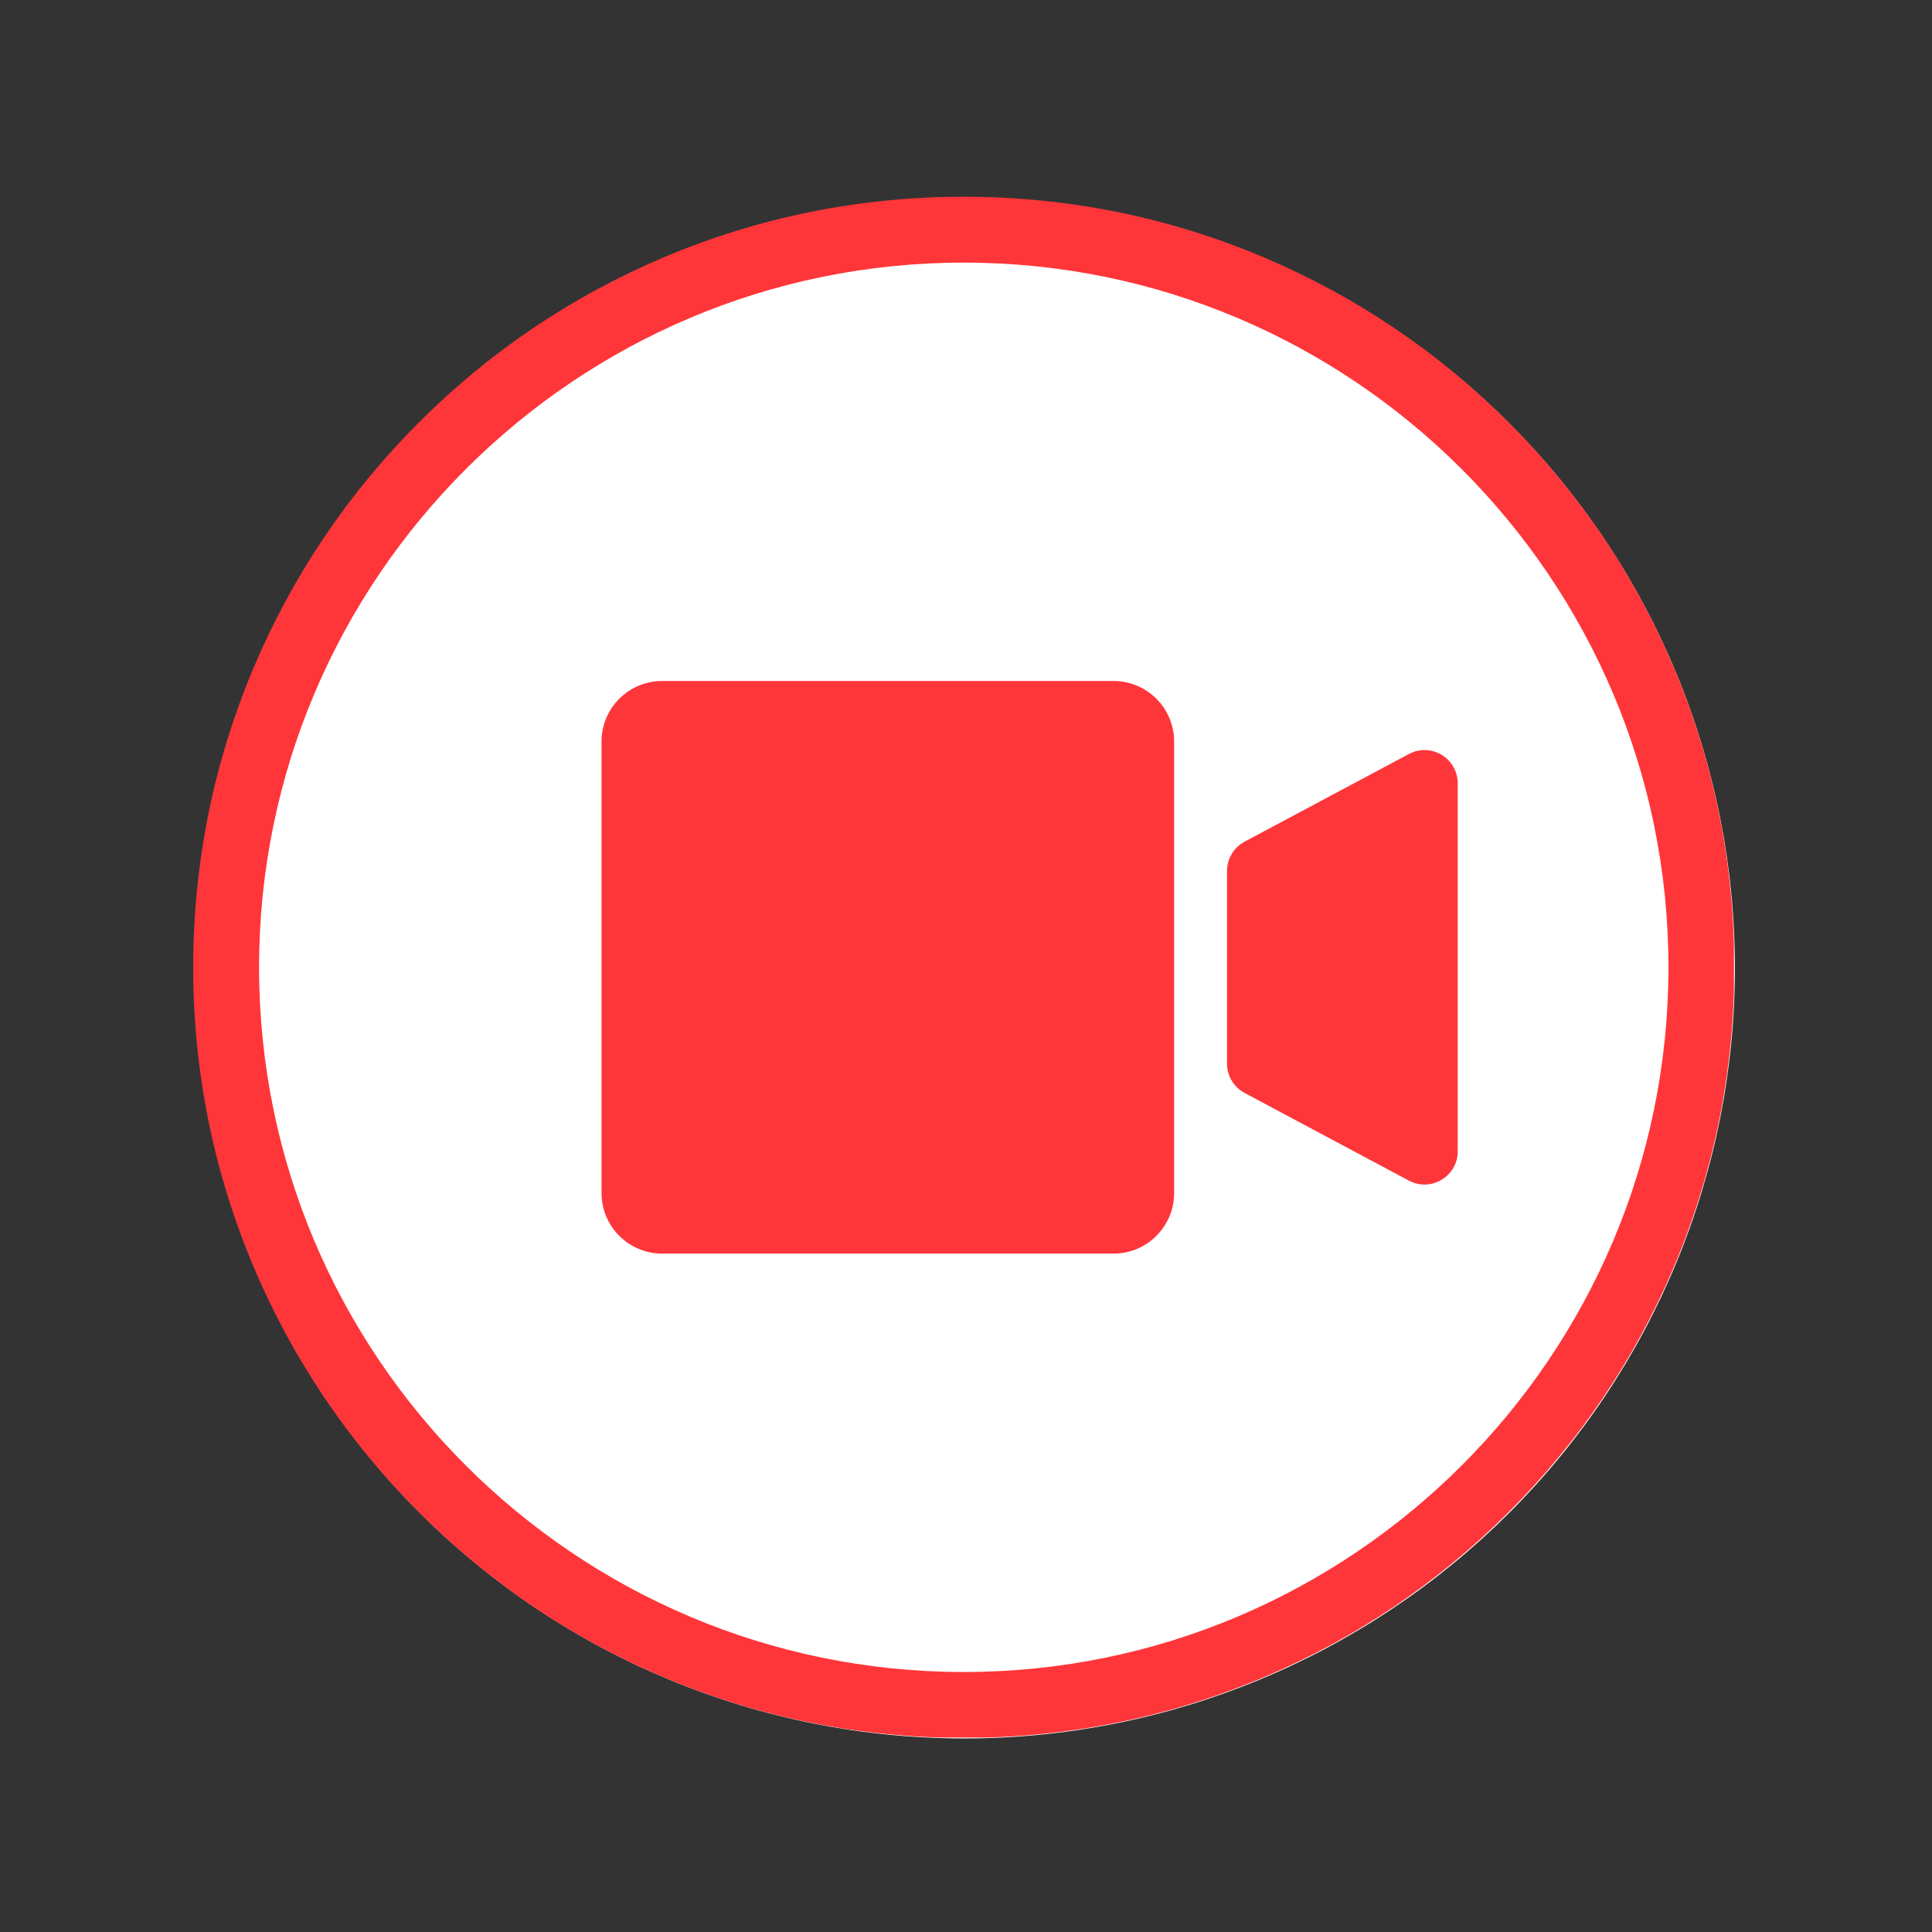
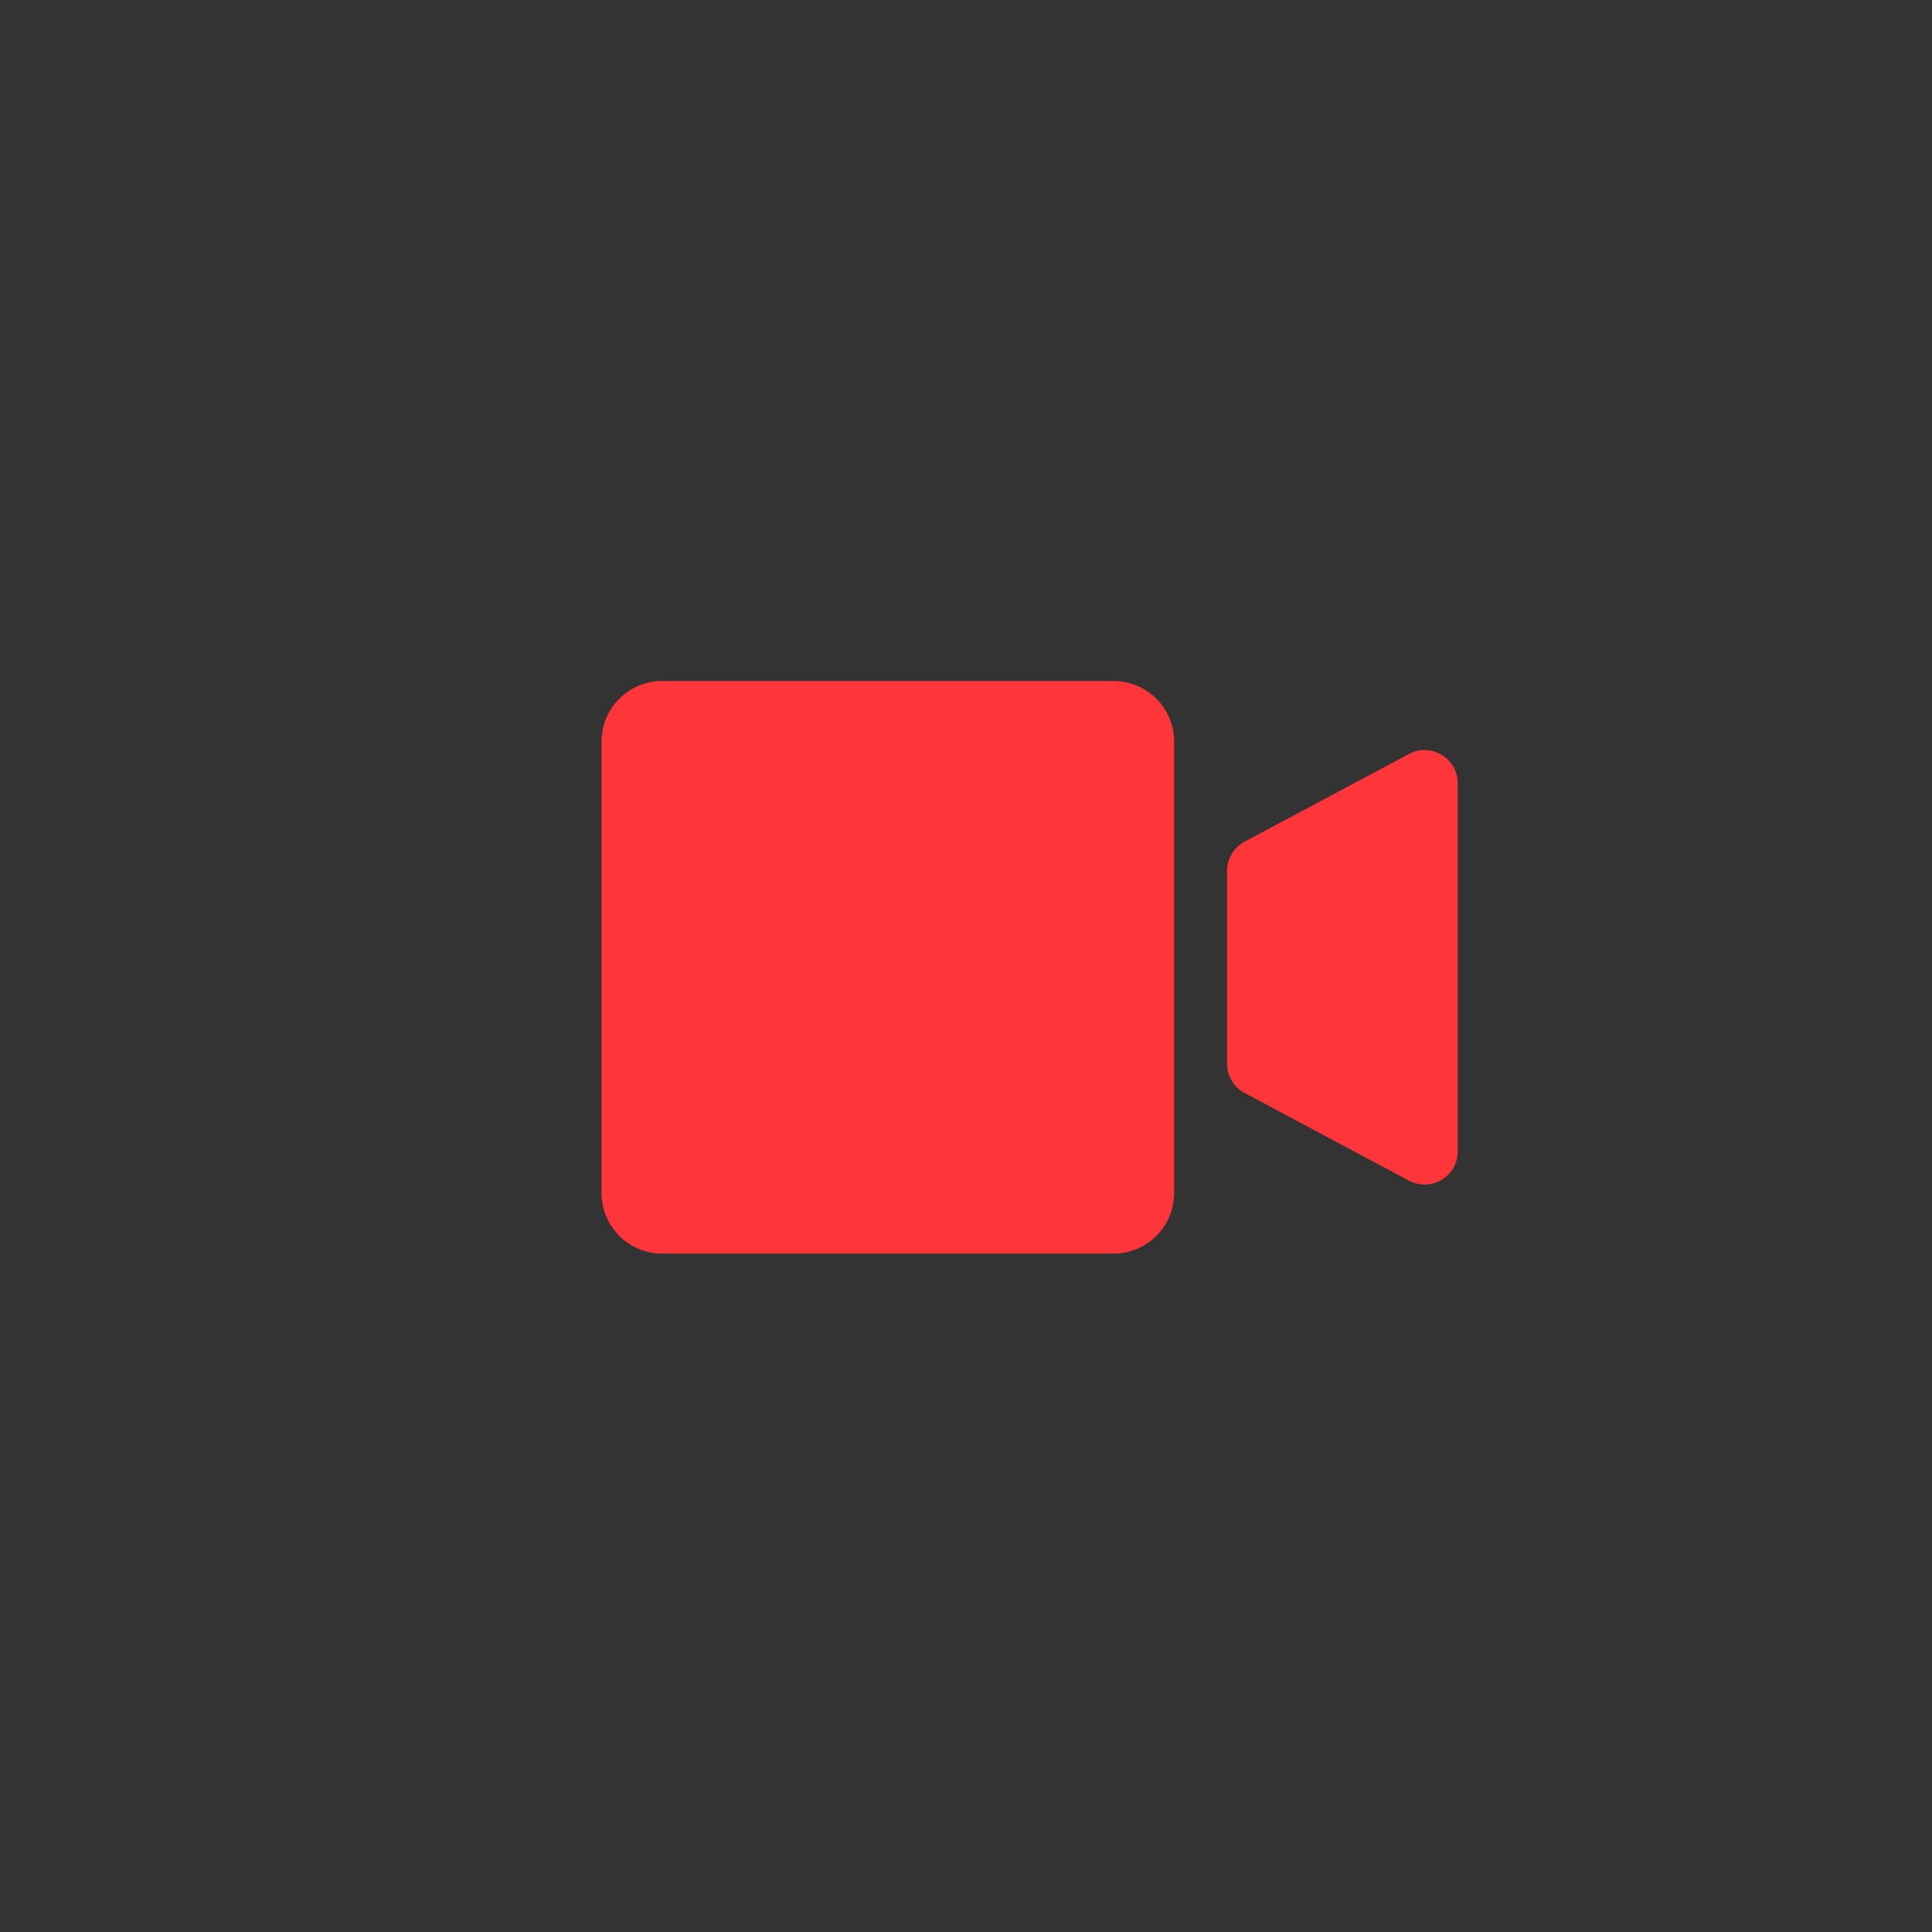
<svg xmlns="http://www.w3.org/2000/svg" width="2000" zoomAndPan="magnify" viewBox="0 0 1500 1500" height="2000" preserveAspectRatio="xMidYMid meet" version="1.0">
  <rect x="0" y="0" width="1500" height="1500" fill="#333333" stroke="none" />
  <defs>
    <clipPath id="453e9d2b64">
-       <path d="M 150.727 153.473 L 1346.977 153.473 L 1346.977 1349.723 L 150.727 1349.723 Z M 150.727 153.473 " clip-rule="nonzero" />
-     </clipPath>
+       </clipPath>
    <clipPath id="0922480d67">
-       <path d="M 150 152.754 L 1346.25 152.754 L 1346.25 1349 L 150 1349 Z M 150 152.754 " clip-rule="nonzero" />
-     </clipPath>
+       </clipPath>
  </defs>
  <g clip-path="url(#453e9d2b64)">
    <path fill="#ffffff" d="M 1346.977 751.598 C 1346.977 761.387 1346.734 771.172 1346.254 780.949 C 1345.773 790.727 1345.055 800.484 1344.094 810.227 C 1343.137 819.969 1341.938 829.68 1340.5 839.363 C 1339.066 849.047 1337.391 858.688 1335.484 868.289 C 1333.574 877.887 1331.43 887.438 1329.051 896.93 C 1326.672 906.426 1324.062 915.859 1321.219 925.227 C 1318.379 934.594 1315.309 943.883 1312.012 953.102 C 1308.715 962.316 1305.191 971.449 1301.445 980.492 C 1297.699 989.535 1293.734 998.48 1289.551 1007.332 C 1285.363 1016.18 1280.965 1024.922 1276.348 1033.555 C 1271.734 1042.188 1266.91 1050.699 1261.879 1059.098 C 1256.848 1067.492 1251.613 1075.762 1246.172 1083.898 C 1240.734 1092.039 1235.102 1100.039 1229.27 1107.902 C 1223.438 1115.766 1217.418 1123.48 1211.207 1131.047 C 1204.996 1138.613 1198.605 1146.023 1192.031 1153.273 C 1185.457 1160.527 1178.711 1167.617 1171.789 1174.539 C 1164.867 1181.457 1157.781 1188.207 1150.527 1194.781 C 1143.273 1201.355 1135.863 1207.746 1128.297 1213.957 C 1120.73 1220.164 1113.016 1226.188 1105.152 1232.016 C 1097.289 1237.848 1089.289 1243.484 1081.152 1248.922 C 1073.012 1254.359 1064.746 1259.594 1056.348 1264.629 C 1047.953 1269.66 1039.438 1274.484 1030.805 1279.098 C 1022.172 1283.711 1013.43 1288.113 1004.582 1292.297 C 995.734 1296.484 986.785 1300.449 977.742 1304.195 C 968.699 1307.941 959.57 1311.461 950.352 1314.762 C 941.137 1318.059 931.844 1321.129 922.477 1323.969 C 913.109 1326.809 903.68 1329.422 894.184 1331.797 C 884.688 1334.176 875.141 1336.32 865.539 1338.23 C 855.938 1340.141 846.297 1341.812 836.613 1343.25 C 826.93 1344.688 817.219 1345.883 807.477 1346.844 C 797.734 1347.805 787.977 1348.523 778.199 1349.004 C 768.422 1349.484 758.641 1349.723 748.852 1349.723 C 739.062 1349.723 729.277 1349.484 719.504 1349.004 C 709.727 1348.523 699.965 1347.805 690.223 1346.844 C 680.484 1345.883 670.77 1344.688 661.086 1343.25 C 651.406 1341.812 641.762 1340.141 632.164 1338.23 C 622.562 1336.32 613.012 1334.176 603.52 1331.797 C 594.023 1329.422 584.59 1326.809 575.223 1323.969 C 565.855 1321.129 556.566 1318.059 547.348 1314.762 C 538.133 1311.461 529 1307.941 519.957 1304.195 C 510.914 1300.449 501.969 1296.484 493.121 1292.297 C 484.27 1288.113 475.531 1283.711 466.895 1279.098 C 458.262 1274.484 449.75 1269.66 441.352 1264.629 C 432.957 1259.594 424.688 1254.359 416.551 1248.922 C 408.41 1243.484 400.41 1237.848 392.547 1232.016 C 384.684 1226.188 376.973 1220.164 369.402 1213.957 C 361.836 1207.746 354.426 1201.355 347.176 1194.781 C 339.922 1188.207 332.836 1181.457 325.914 1174.539 C 318.992 1167.617 312.242 1160.527 305.668 1153.273 C 299.094 1146.023 292.703 1138.613 286.492 1131.047 C 280.285 1123.477 274.262 1115.766 268.434 1107.902 C 262.602 1100.039 256.965 1092.039 251.527 1083.898 C 246.09 1075.762 240.855 1067.492 235.82 1059.098 C 230.789 1050.699 225.965 1042.188 221.352 1033.555 C 216.738 1024.922 212.336 1016.18 208.152 1007.332 C 203.969 998.48 200 989.535 196.254 980.492 C 192.508 971.449 188.988 962.316 185.691 953.102 C 182.391 943.883 179.32 934.594 176.48 925.227 C 173.641 915.859 171.027 906.426 168.652 896.93 C 166.273 887.438 164.129 877.887 162.219 868.289 C 160.309 858.688 158.637 849.047 157.199 839.363 C 155.762 829.68 154.566 819.969 153.605 810.227 C 152.645 800.484 151.926 790.727 151.445 780.949 C 150.965 771.172 150.727 761.387 150.727 751.598 C 150.727 741.809 150.965 732.027 151.445 722.25 C 151.926 712.473 152.645 702.715 153.605 692.973 C 154.566 683.23 155.762 673.52 157.199 663.836 C 158.637 654.152 160.309 644.512 162.219 634.91 C 164.129 625.309 166.273 615.762 168.652 606.266 C 171.027 596.77 173.641 587.34 176.48 577.973 C 179.32 568.605 182.391 559.312 185.691 550.098 C 188.988 540.879 192.508 531.75 196.254 522.707 C 200 513.664 203.969 504.715 208.152 495.867 C 212.336 487.02 216.738 478.277 221.352 469.645 C 225.965 461.012 230.789 452.496 235.82 444.102 C 240.855 435.707 246.09 427.438 251.527 419.297 C 256.965 411.16 262.602 403.16 268.434 395.297 C 274.262 387.434 280.285 379.719 286.492 372.152 C 292.703 364.586 299.094 357.176 305.668 349.922 C 312.242 342.668 318.992 335.582 325.914 328.66 C 332.836 321.738 339.922 314.992 347.176 308.418 C 354.426 301.844 361.836 295.453 369.402 289.242 C 376.973 283.031 384.684 277.012 392.547 271.18 C 400.41 265.348 408.41 259.715 416.551 254.277 C 424.688 248.84 432.957 243.602 441.352 238.57 C 449.75 233.539 458.262 228.715 466.895 224.102 C 475.531 219.484 484.27 215.086 493.121 210.902 C 501.969 206.715 510.914 202.75 519.957 199.004 C 529 195.258 538.133 191.734 547.348 188.438 C 556.566 185.141 565.855 182.07 575.223 179.23 C 584.59 176.387 594.023 173.777 603.52 171.398 C 613.012 169.02 622.562 166.875 632.164 164.969 C 641.762 163.059 651.406 161.383 661.086 159.949 C 670.77 158.512 680.484 157.312 690.223 156.355 C 699.965 155.395 709.727 154.676 719.504 154.195 C 729.277 153.715 739.062 153.473 748.852 153.473 C 758.641 153.473 768.422 153.715 778.199 154.195 C 787.977 154.676 797.734 155.395 807.477 156.355 C 817.219 157.312 826.93 158.512 836.613 159.949 C 846.297 161.383 855.938 163.059 865.539 164.969 C 875.141 166.875 884.688 169.02 894.184 171.398 C 903.68 173.777 913.109 176.387 922.477 179.23 C 931.844 182.07 941.137 185.141 950.352 188.438 C 959.57 191.734 968.699 195.258 977.742 199.004 C 986.785 202.75 995.734 206.715 1004.582 210.902 C 1013.43 215.086 1022.172 219.484 1030.805 224.102 C 1039.438 228.715 1047.953 233.539 1056.348 238.57 C 1064.746 243.602 1073.012 248.84 1081.152 254.277 C 1089.289 259.715 1097.289 265.348 1105.152 271.18 C 1113.016 277.012 1120.73 283.031 1128.297 289.242 C 1135.863 295.453 1143.273 301.844 1150.527 308.418 C 1157.781 314.992 1164.867 321.738 1171.789 328.66 C 1178.711 335.582 1185.457 342.668 1192.031 349.922 C 1198.605 357.176 1204.996 364.586 1211.207 372.152 C 1217.418 379.719 1223.438 387.434 1229.27 395.297 C 1235.102 403.16 1240.734 411.16 1246.172 419.297 C 1251.613 427.438 1256.848 435.707 1261.879 444.102 C 1266.91 452.496 1271.734 461.012 1276.348 469.645 C 1280.965 478.277 1285.363 487.02 1289.551 495.867 C 1293.734 504.715 1297.699 513.664 1301.445 522.707 C 1305.191 531.75 1308.715 540.879 1312.012 550.098 C 1315.309 559.312 1318.379 568.605 1321.219 577.973 C 1324.062 587.34 1326.672 596.77 1329.051 606.266 C 1331.43 615.762 1333.574 625.309 1335.484 634.91 C 1337.391 644.512 1339.066 654.152 1340.5 663.836 C 1341.938 673.52 1343.137 683.23 1344.094 692.973 C 1345.055 702.715 1345.773 712.473 1346.254 722.25 C 1346.734 732.027 1346.977 741.809 1346.977 751.598 Z M 1346.977 751.598 " fill-opacity="1" fill-rule="nonzero" />
  </g>
  <path fill="#ff3639" d="M 864.535 973.297 L 514.086 973.297 C 488.094 973.297 467.023 952.227 467.023 926.234 L 467.023 575.789 C 467.023 549.797 488.094 528.727 514.086 528.727 L 864.535 528.727 C 890.527 528.727 911.598 549.797 911.598 575.789 L 911.598 926.234 C 911.598 952.227 890.527 973.297 864.535 973.297 " fill-opacity="1" fill-rule="nonzero" />
  <path fill="#ff3639" d="M 1093.844 916.609 L 966.301 848.555 C 957.91 844.07 952.66 835.324 952.66 825.805 L 952.66 676.219 C 952.66 666.699 957.91 657.953 966.301 653.469 L 1093.844 585.414 C 1111.02 576.254 1131.77 588.695 1131.77 608.16 L 1131.77 893.863 C 1131.77 913.328 1111.02 925.77 1093.844 916.609 " fill-opacity="1" fill-rule="nonzero" />
  <g clip-path="url(#0922480d67)">
-     <path fill="#ff3639" d="M 748.258 203.887 C 446.574 203.887 201.137 449.324 201.137 751.012 C 201.137 1052.699 446.574 1298.137 748.258 1298.137 C 1049.945 1298.137 1295.383 1052.699 1295.383 751.012 C 1295.383 449.324 1049.945 203.887 748.258 203.887 Z M 748.258 1349.27 C 667.508 1349.27 589.156 1333.445 515.387 1302.246 C 444.141 1272.113 380.156 1228.98 325.223 1174.047 C 270.293 1119.105 227.156 1055.129 197.023 983.887 C 165.824 910.117 150 831.766 150 751.012 C 150 670.258 165.824 591.91 197.023 518.137 C 227.156 446.895 270.293 382.918 325.223 327.977 C 380.156 273.043 444.141 229.91 515.387 199.777 C 589.156 168.578 667.508 152.754 748.258 152.754 C 829.012 152.754 907.363 168.578 981.133 199.777 C 1052.379 229.91 1116.355 273.043 1171.297 327.977 C 1226.227 382.918 1269.363 446.895 1299.496 518.137 C 1330.695 591.91 1346.52 670.258 1346.52 751.012 C 1346.52 831.766 1330.695 910.117 1299.496 983.887 C 1269.363 1055.129 1226.227 1119.105 1171.297 1174.047 C 1116.355 1228.98 1052.379 1272.113 981.133 1302.246 C 907.363 1333.445 829.012 1349.27 748.258 1349.27 " fill-opacity="1" fill-rule="nonzero" />
-   </g>
+     </g>
</svg>